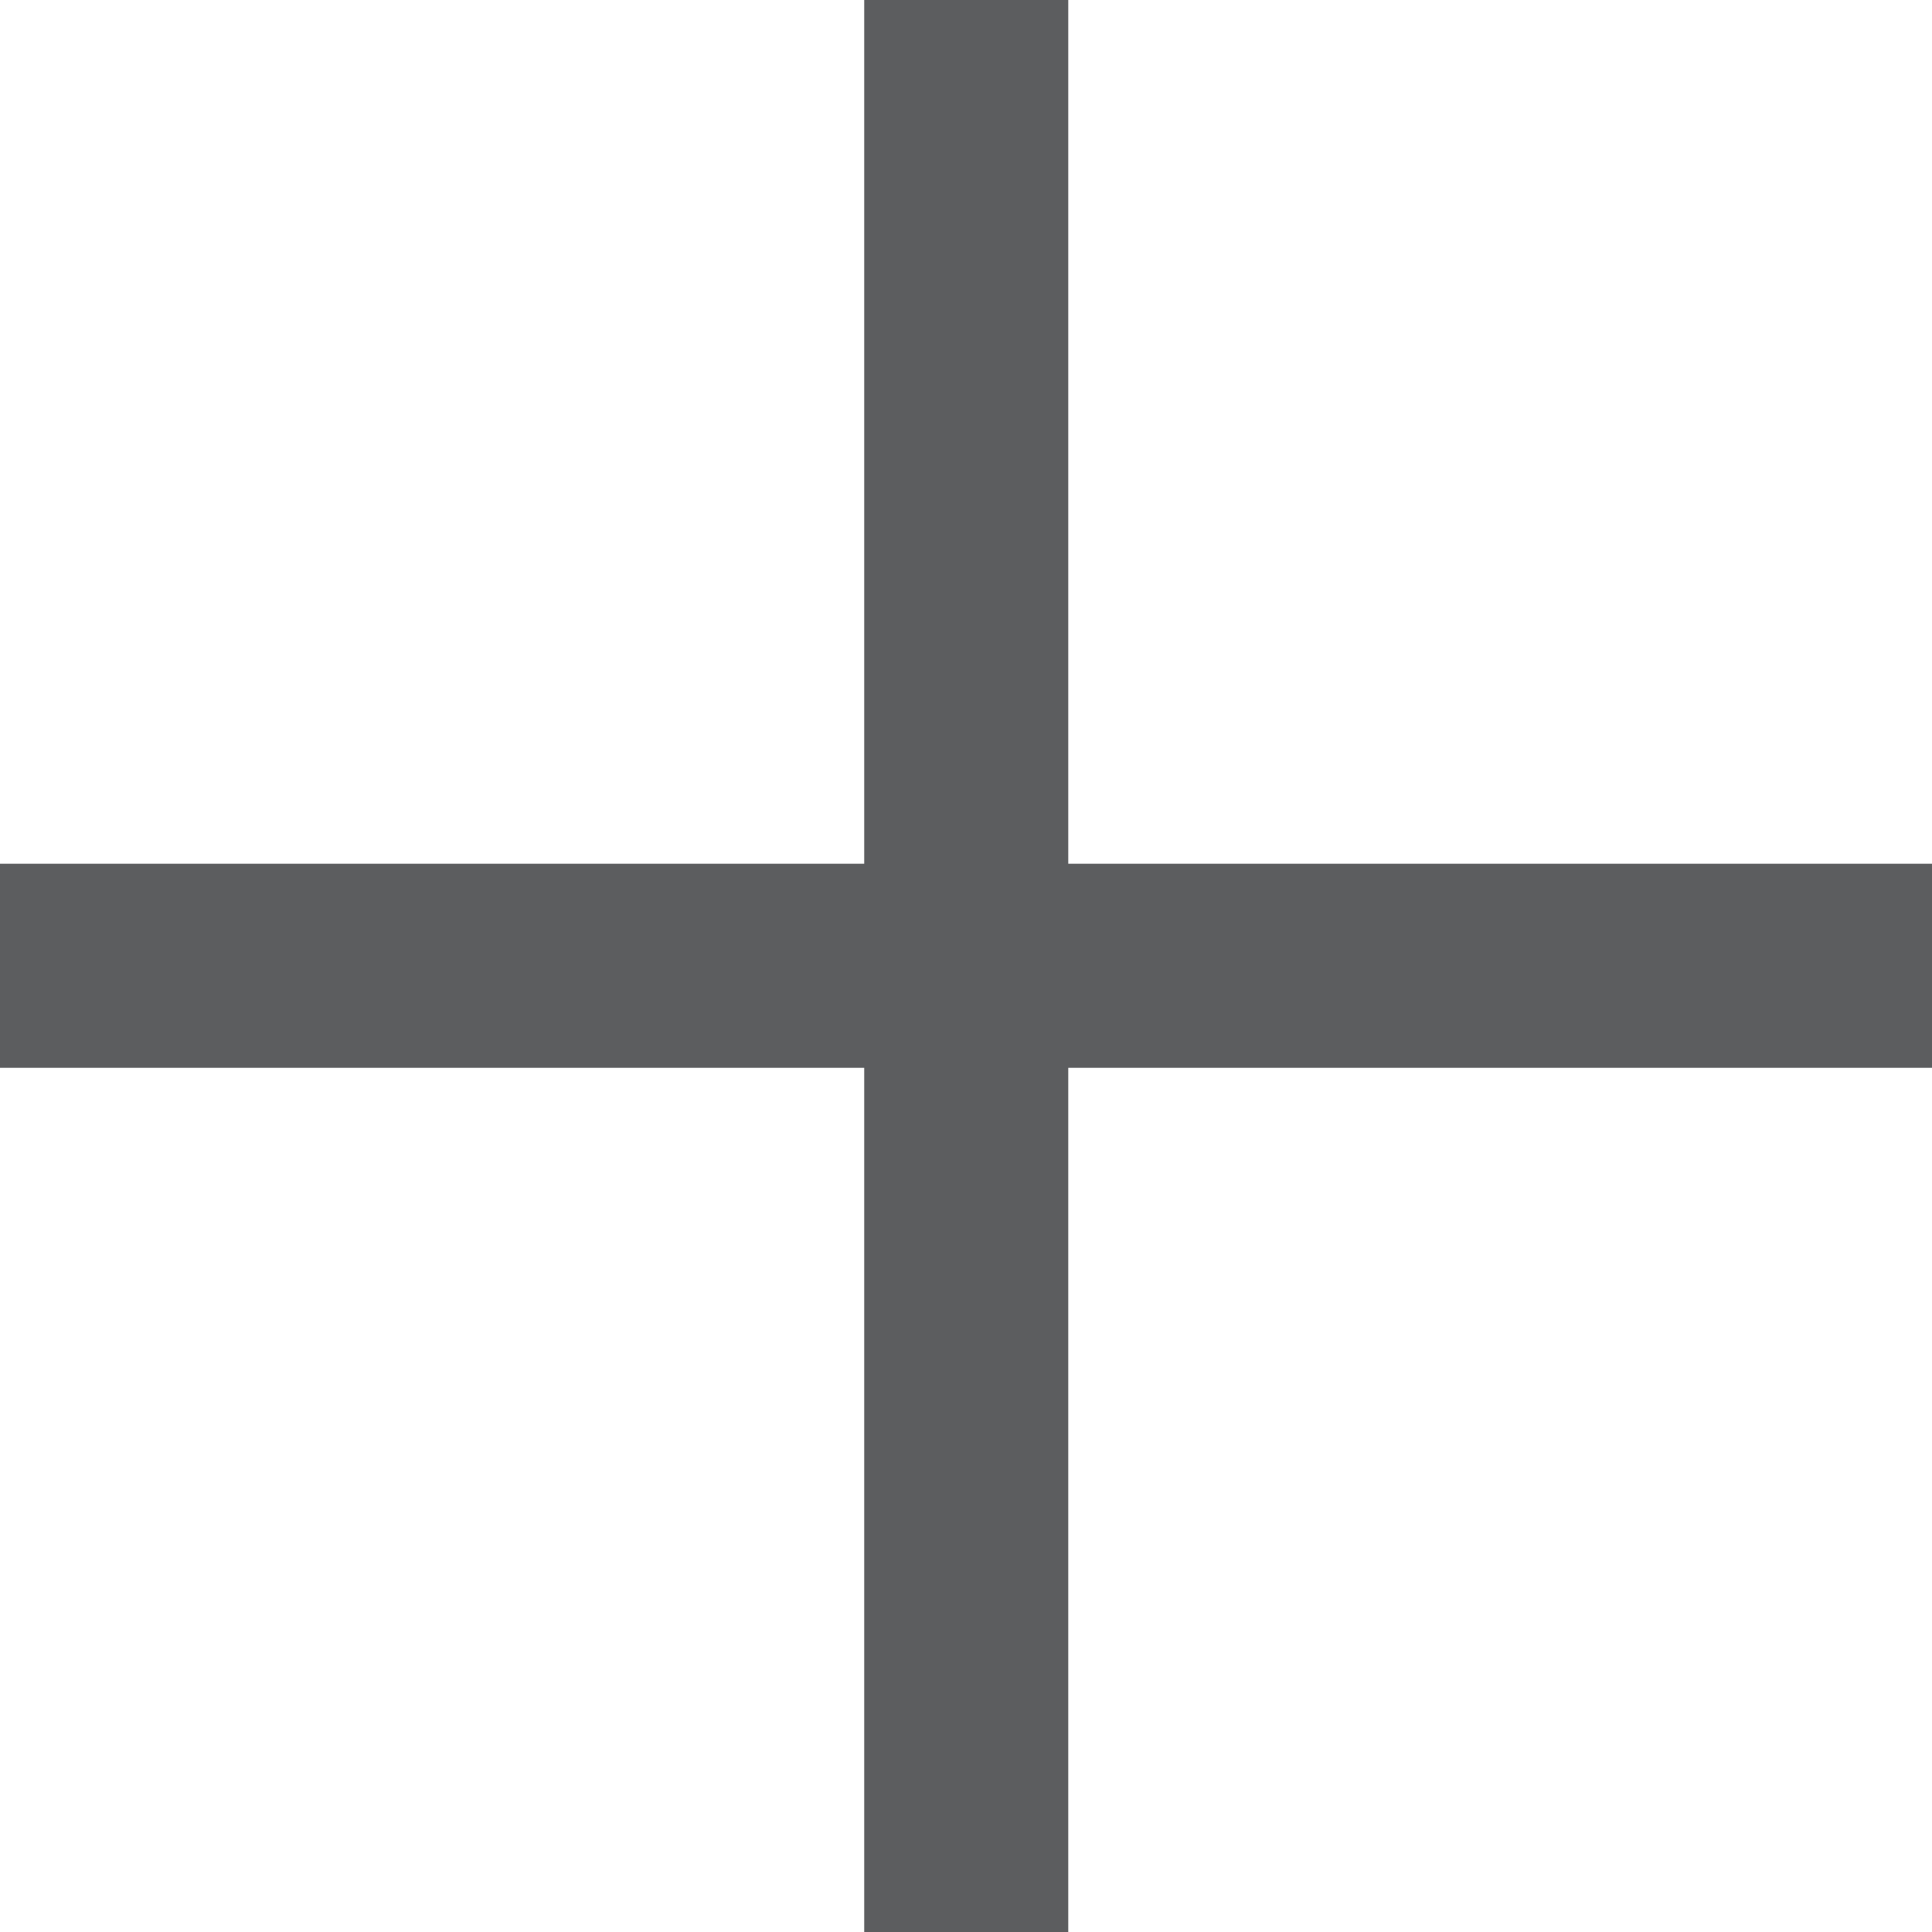
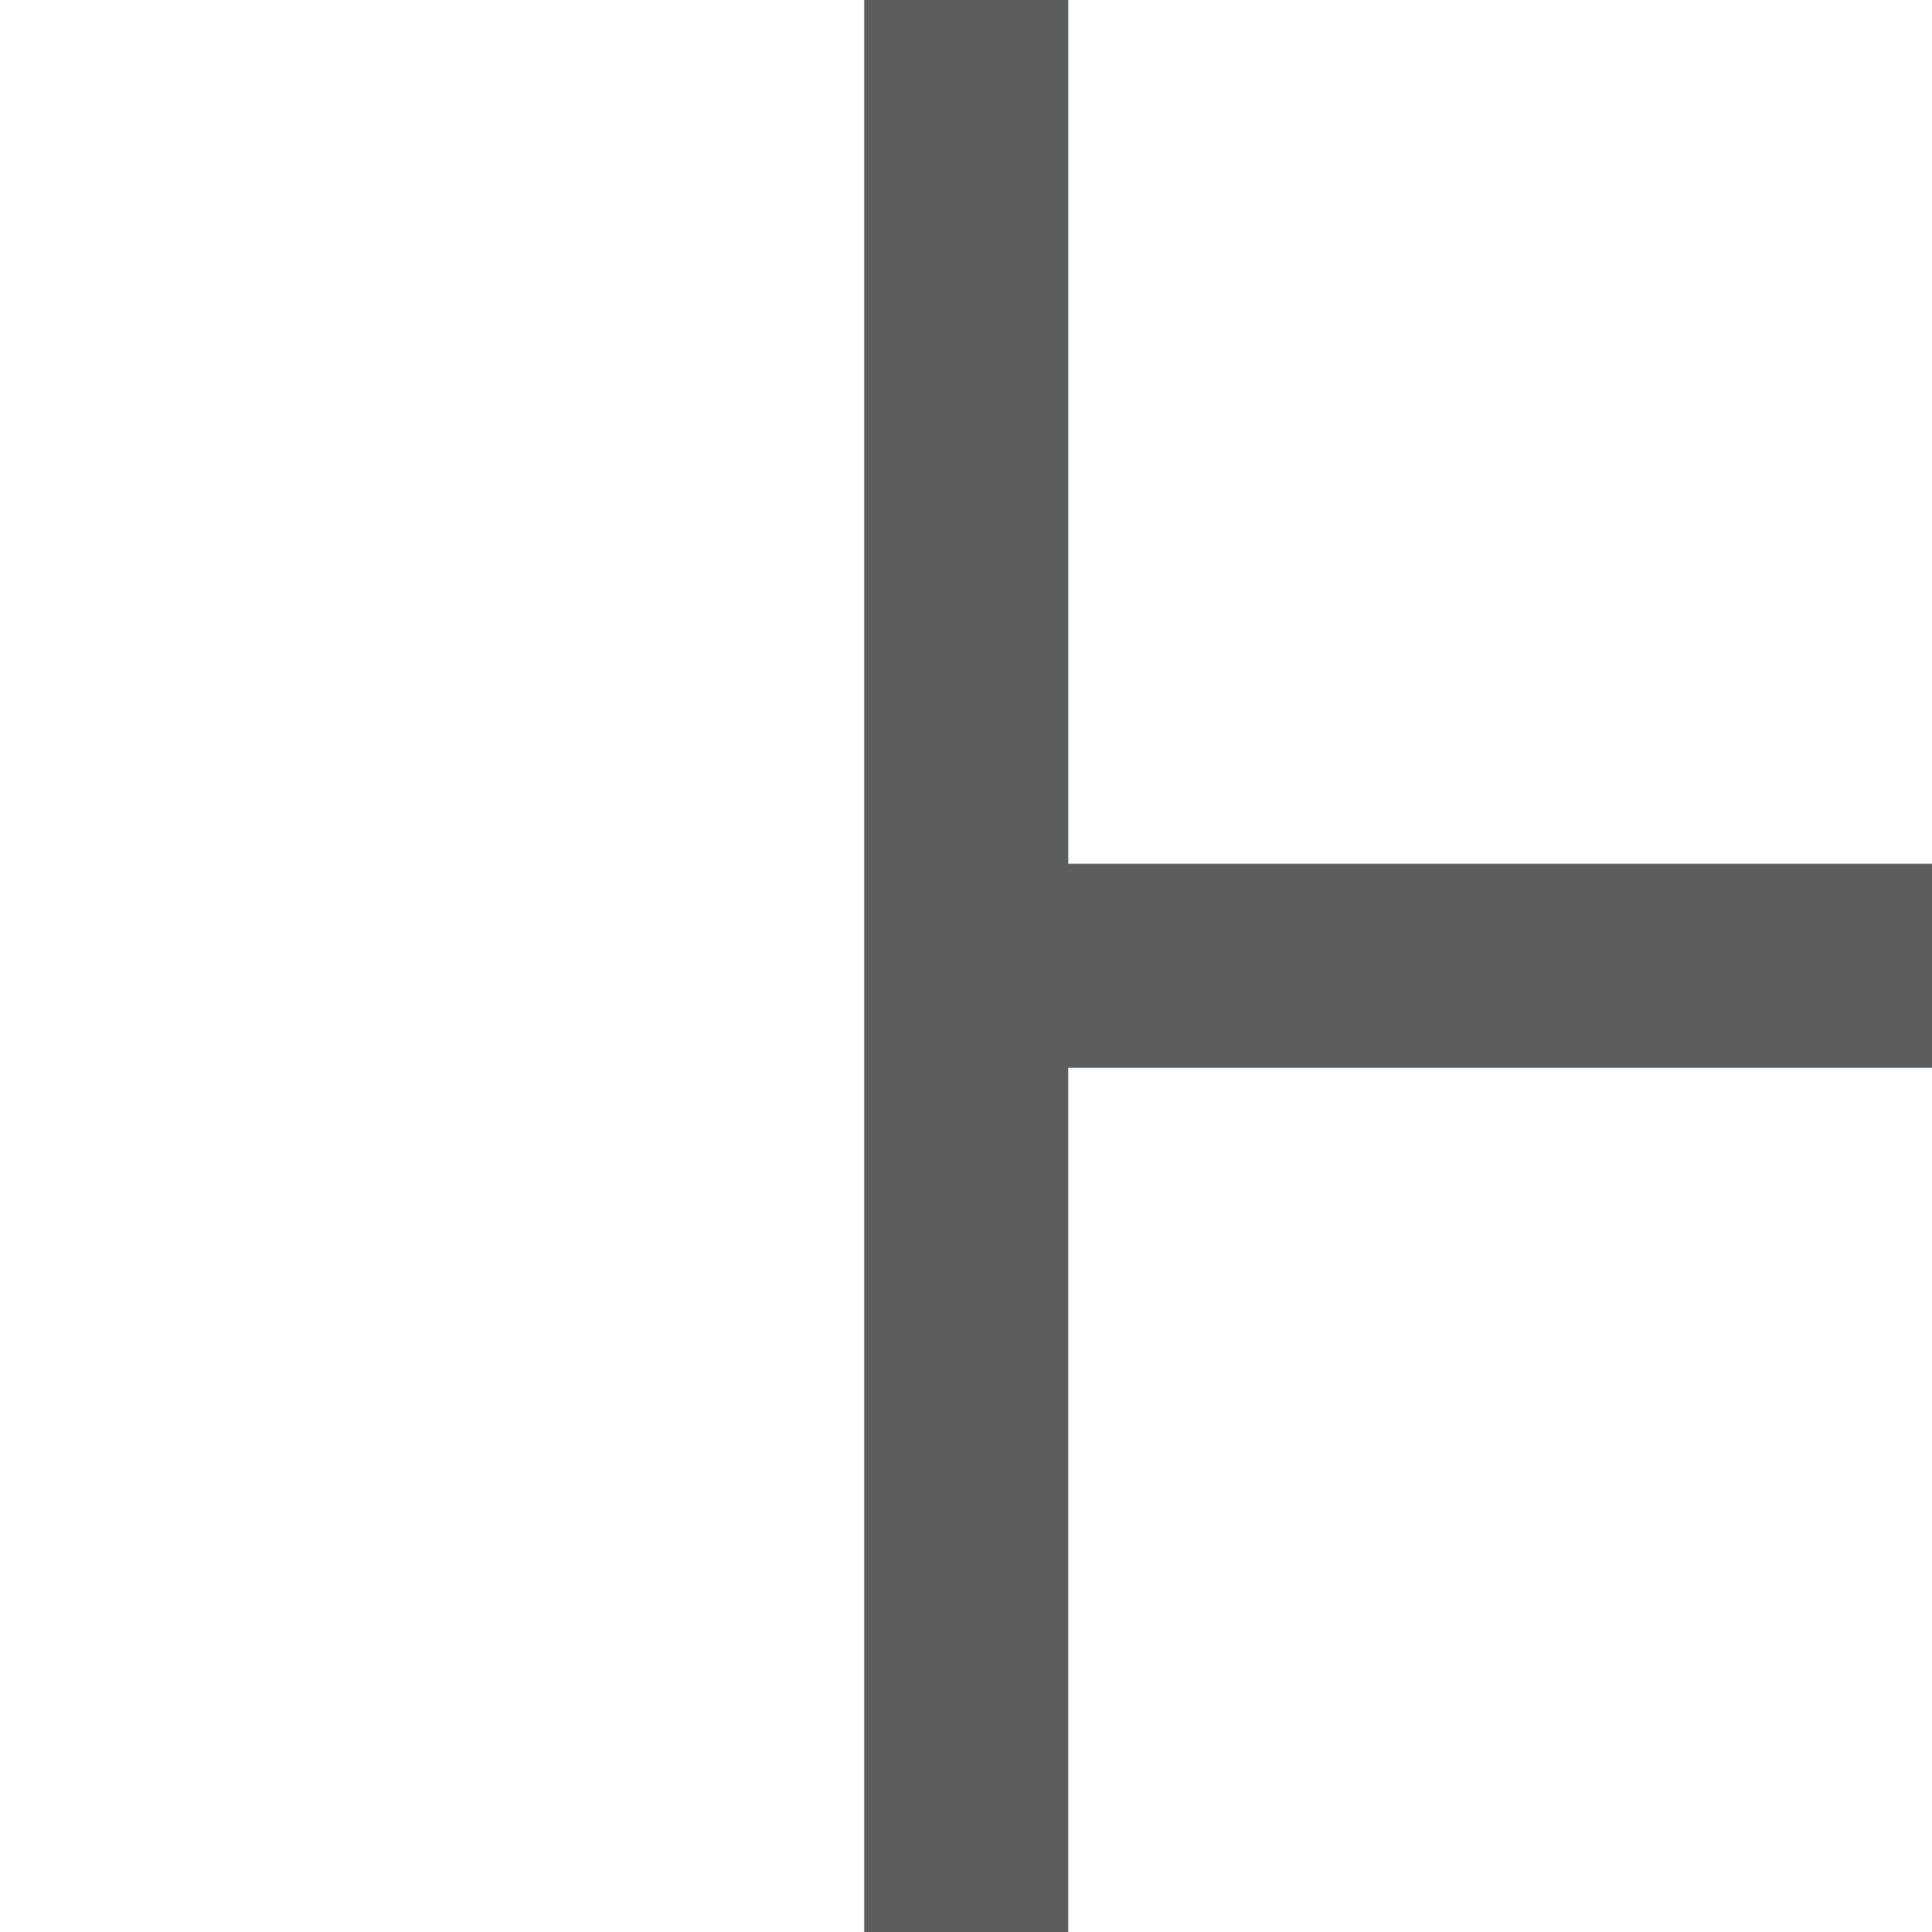
<svg xmlns="http://www.w3.org/2000/svg" width="16.096" height="16.096" viewBox="0 0 16.096 16.096">
-   <path d="M8.768-8.9h-7.2v1.7h7.2V0h1.7V-7.2h7.2V-8.9h-7.2v-7.2h-1.7Z" transform="translate(-1.568 16.096)" fill="#5c5d5f" />
+   <path d="M8.768-8.9h-7.2h7.2V0h1.7V-7.2h7.2V-8.9h-7.2v-7.2h-1.7Z" transform="translate(-1.568 16.096)" fill="#5c5d5f" />
</svg>